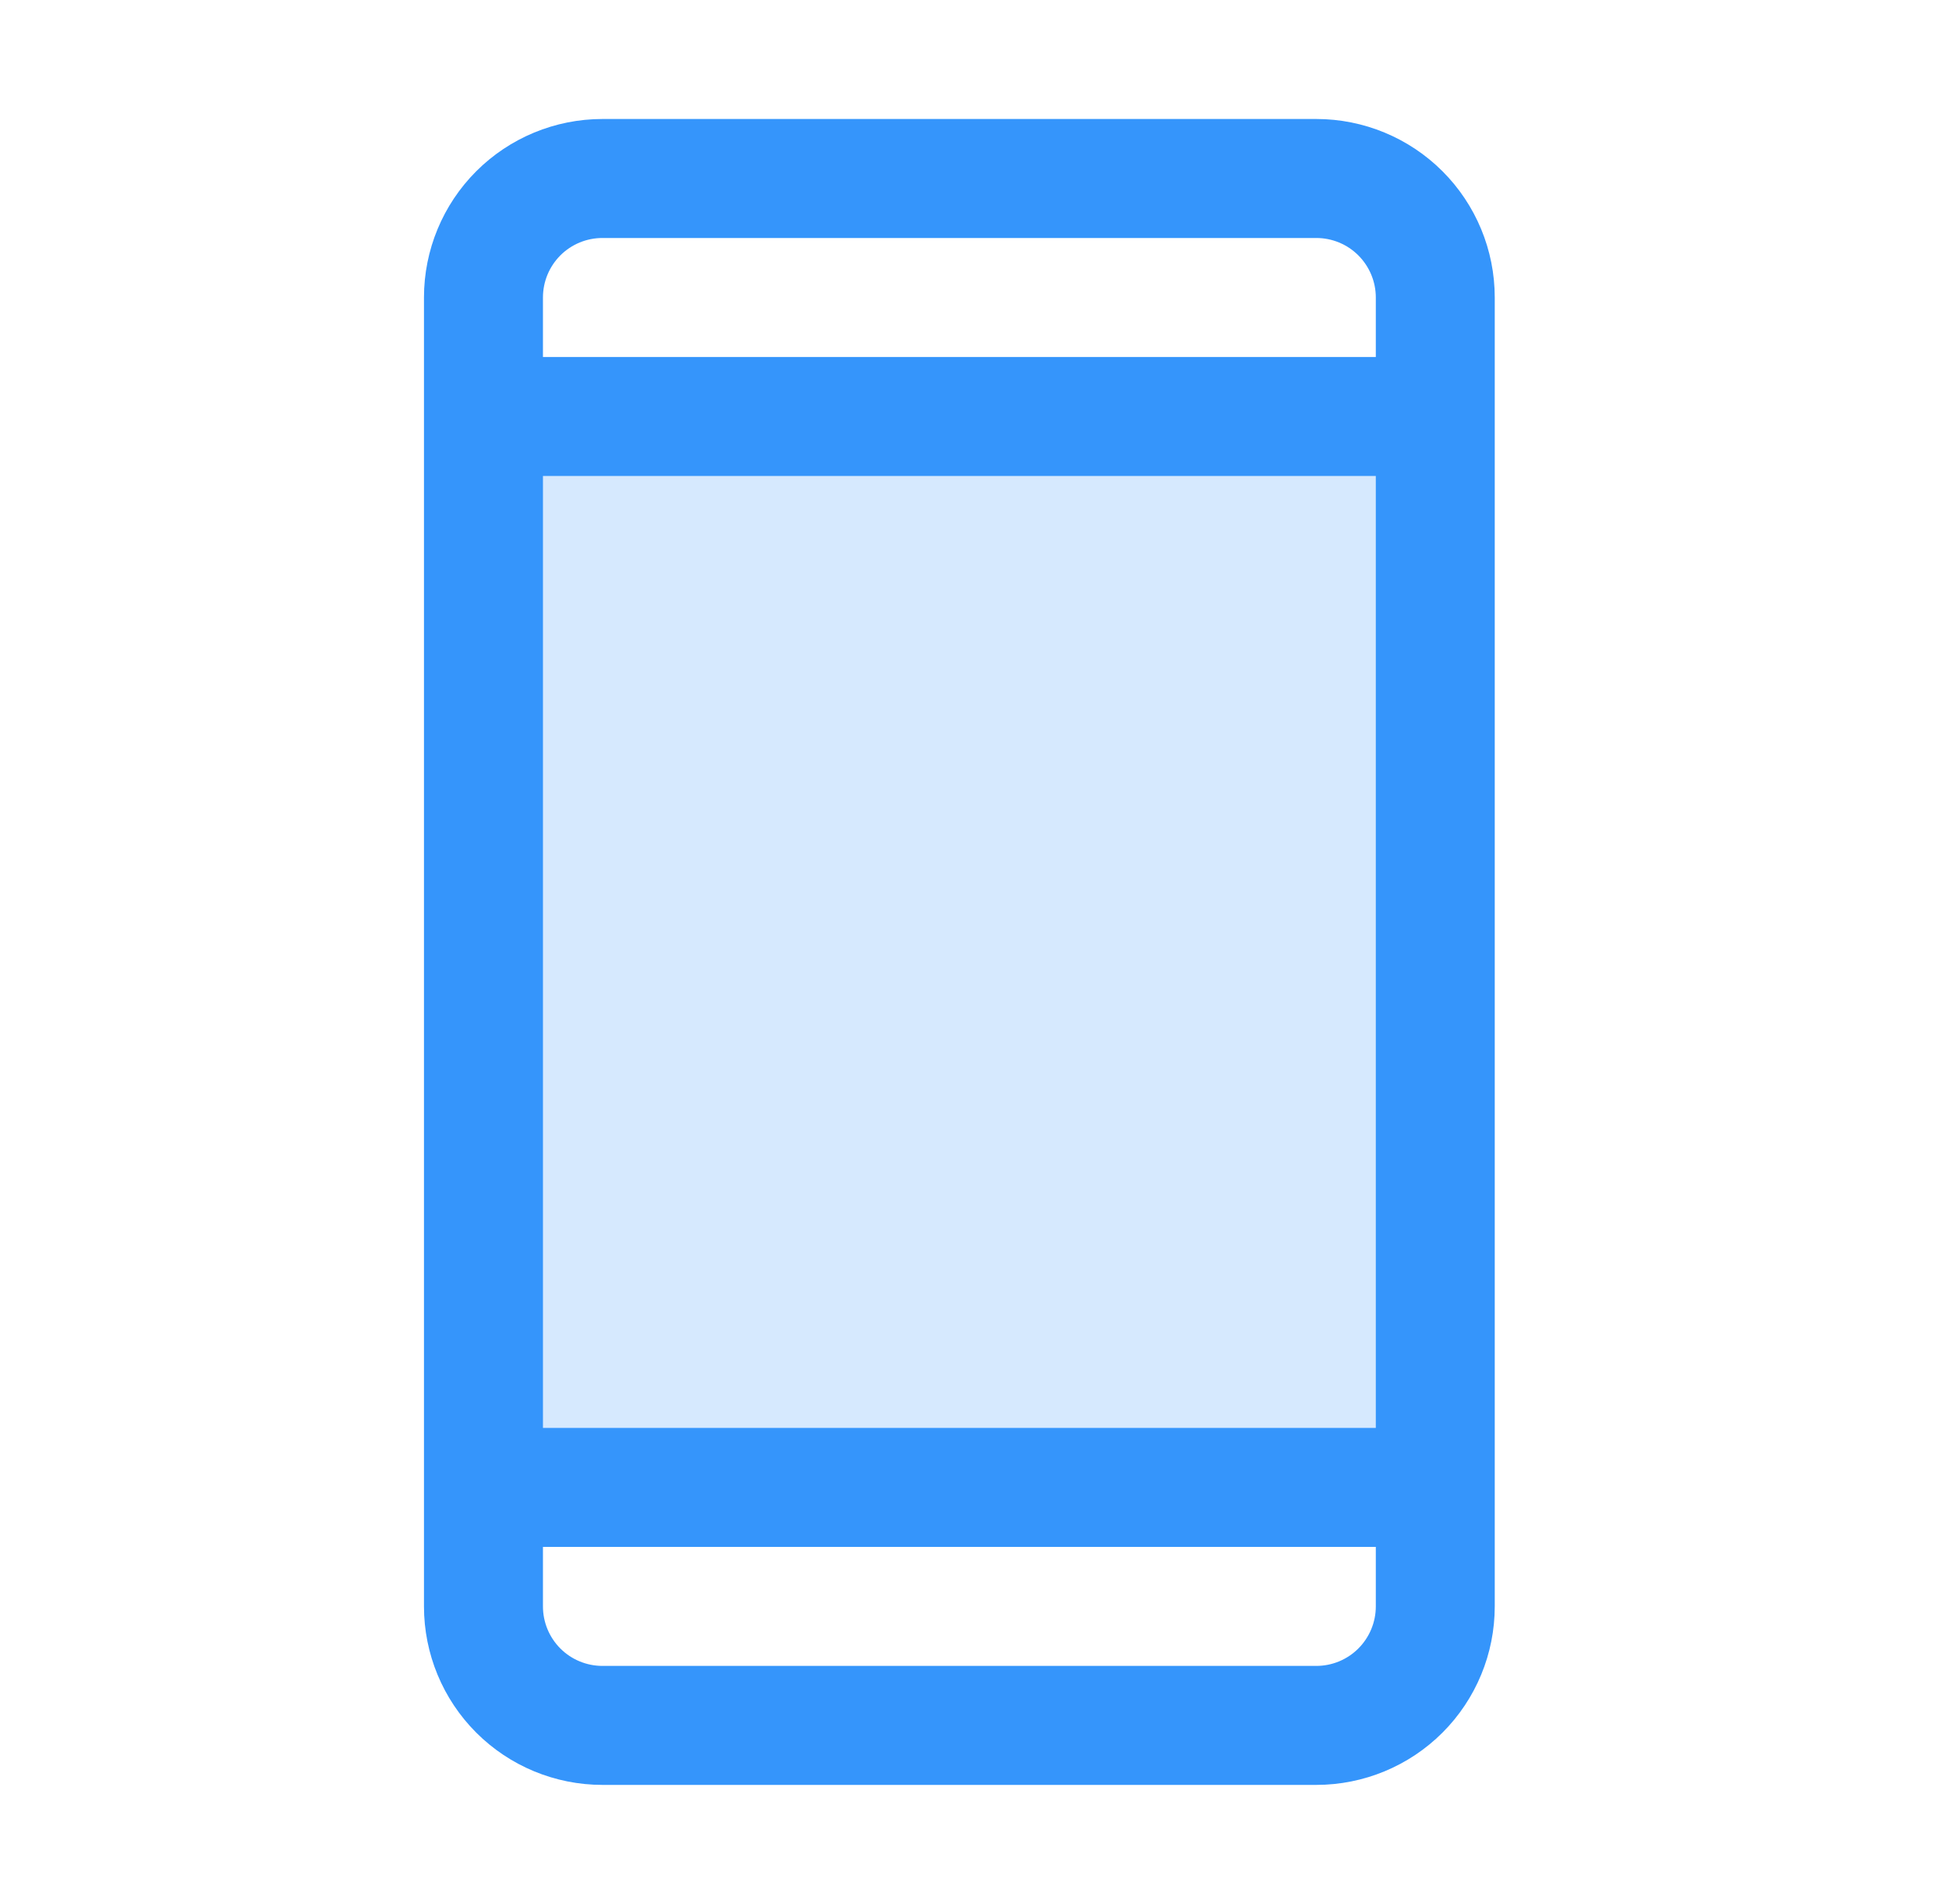
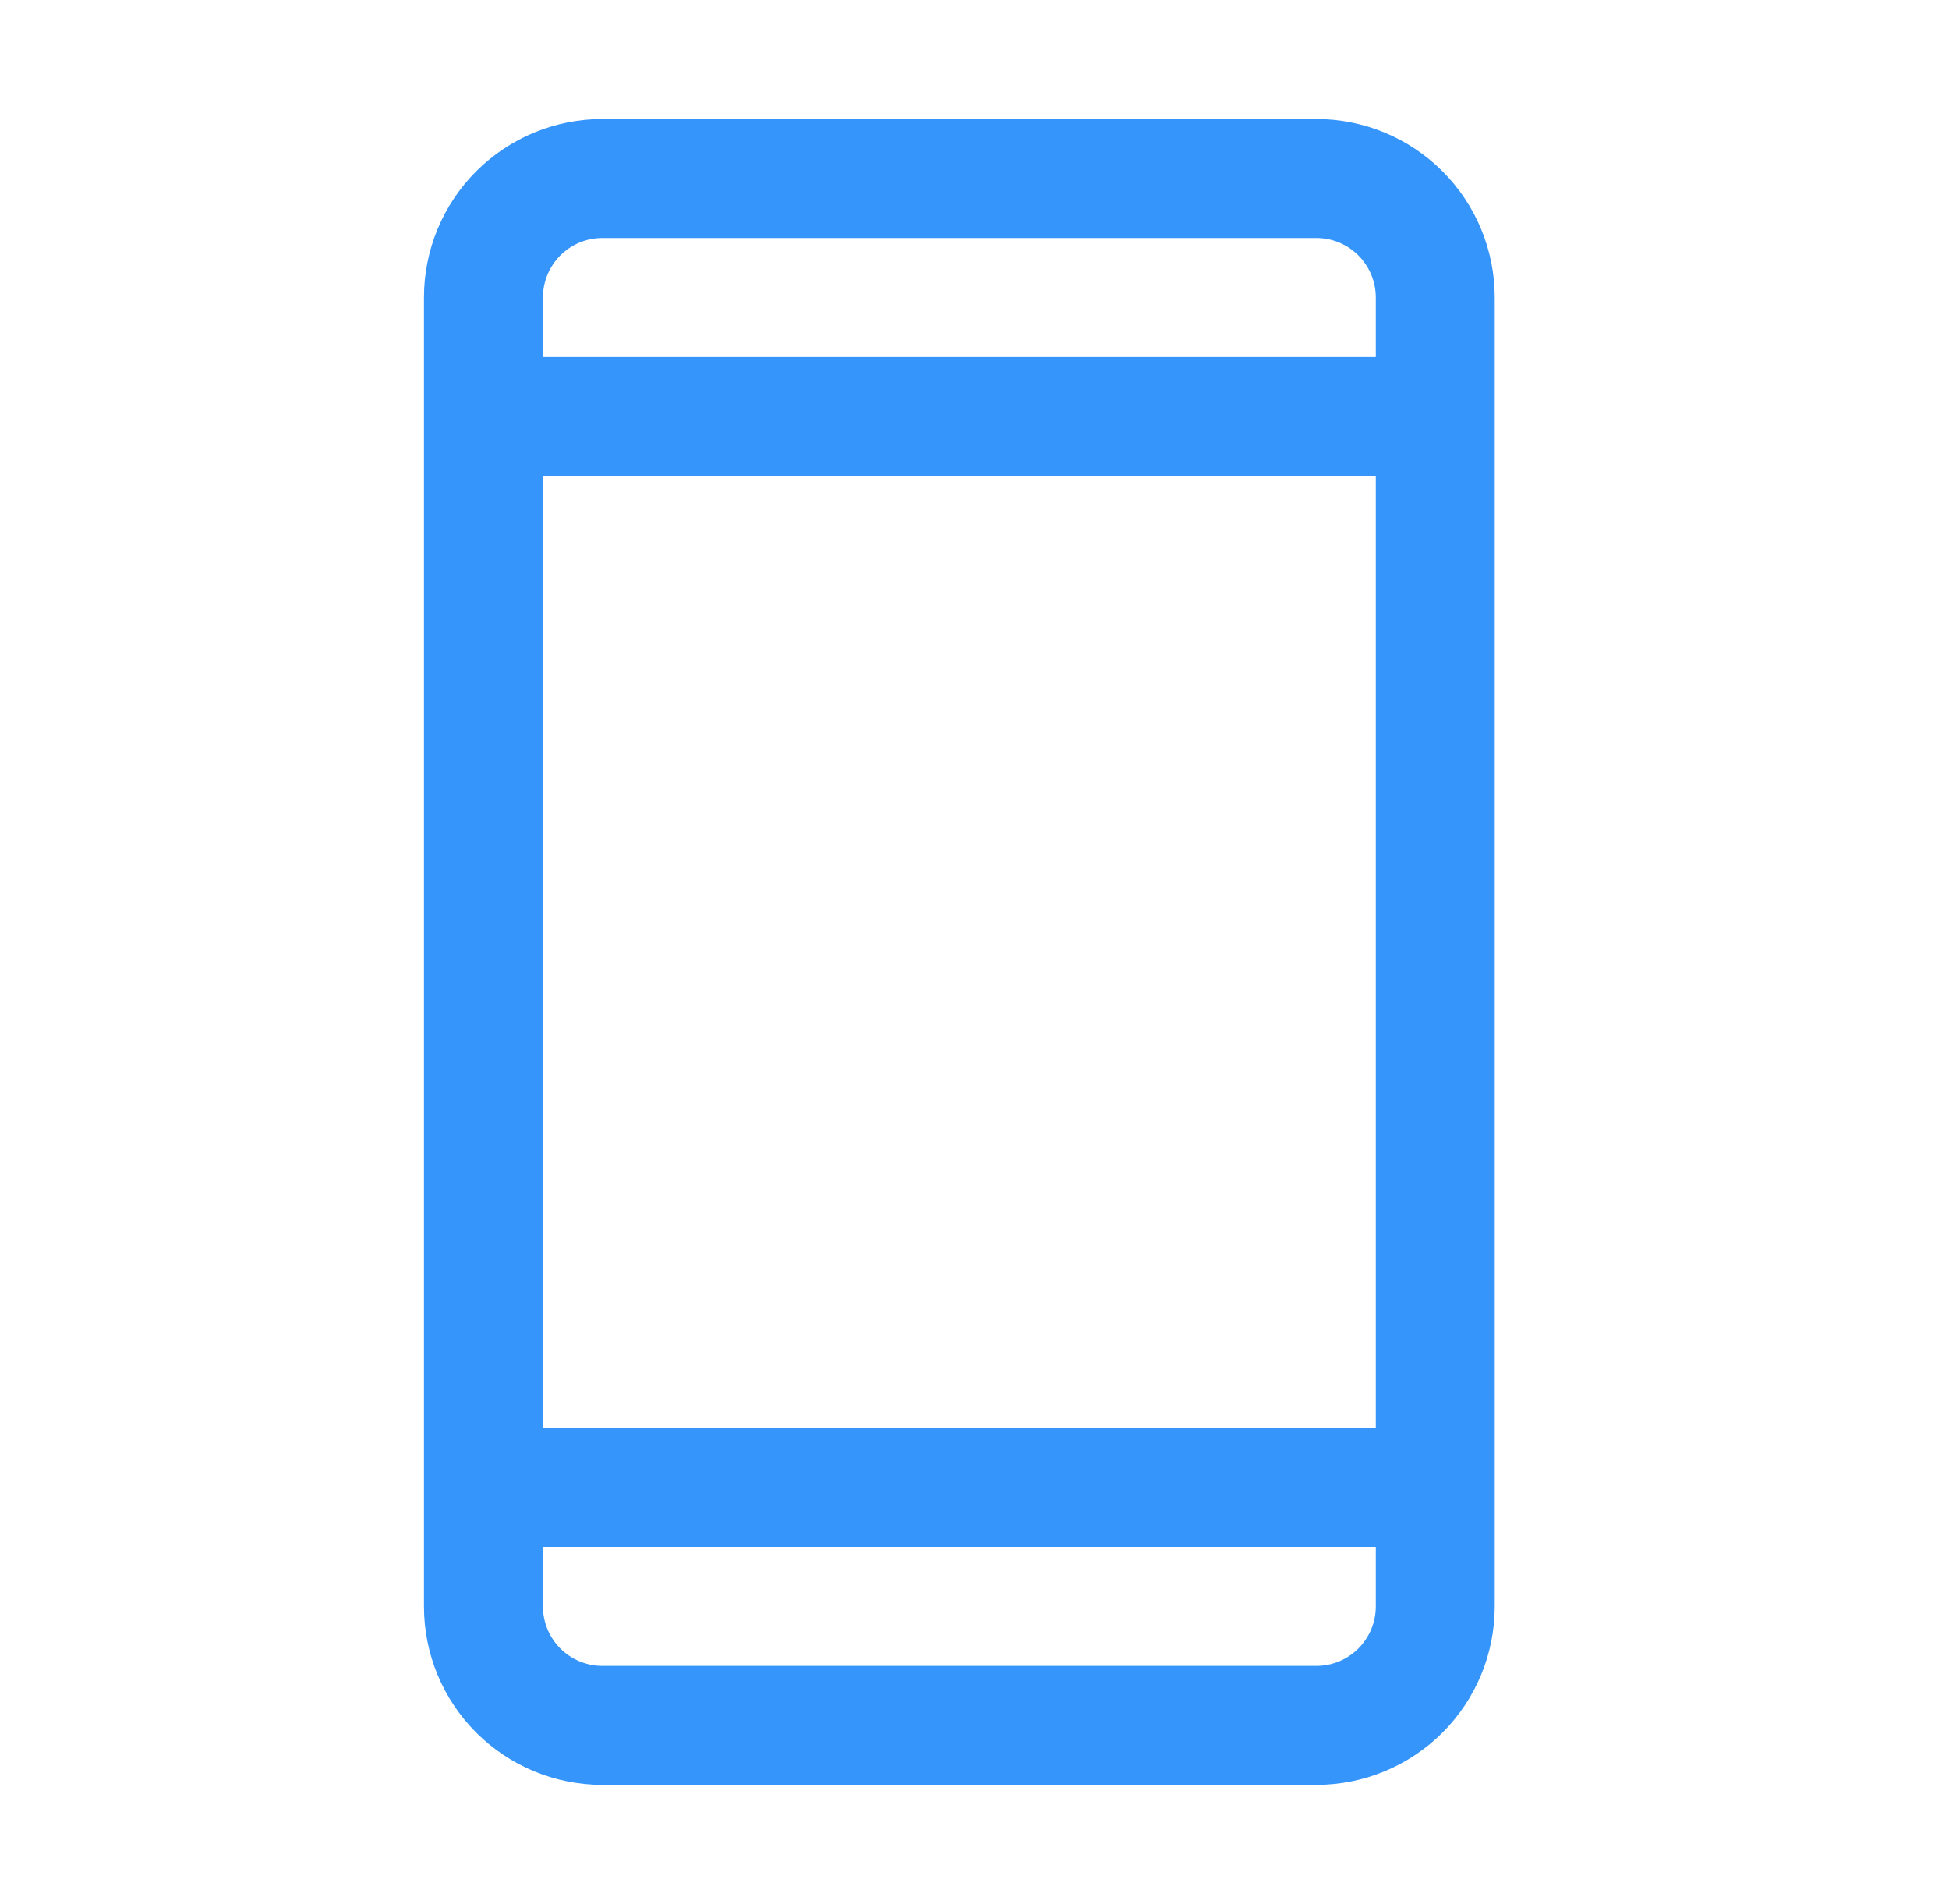
<svg xmlns="http://www.w3.org/2000/svg" width="43" height="42" viewBox="0 0 43 42" fill="none">
-   <path opacity="0.2" d="M31.666 9.188V32.812H10.666V9.188H31.666Z" fill="#3595FB" />
  <path d="M29.041 2.625H13.291C12.247 2.625 11.245 3.04 10.507 3.778C9.768 4.517 9.354 5.518 9.354 6.562V35.438C9.354 36.482 9.768 37.483 10.507 38.222C11.245 38.96 12.247 39.375 13.291 39.375H29.041C30.085 39.375 31.087 38.96 31.825 38.222C32.564 37.483 32.978 36.482 32.978 35.438V6.562C32.978 5.518 32.564 4.517 31.825 3.778C31.087 3.04 30.085 2.625 29.041 2.625ZM11.979 10.5H30.354V31.5H11.979V10.5ZM13.291 5.25H29.041C29.389 5.25 29.723 5.388 29.969 5.634C30.215 5.881 30.354 6.214 30.354 6.562V7.875H11.979V6.562C11.979 6.214 12.117 5.881 12.363 5.634C12.609 5.388 12.943 5.25 13.291 5.25ZM29.041 36.75H13.291C12.943 36.75 12.609 36.612 12.363 36.366C12.117 36.119 11.979 35.786 11.979 35.438V34.125H30.354V35.438C30.354 35.786 30.215 36.119 29.969 36.366C29.723 36.612 29.389 36.75 29.041 36.75Z" fill="#3595FB" />
</svg>